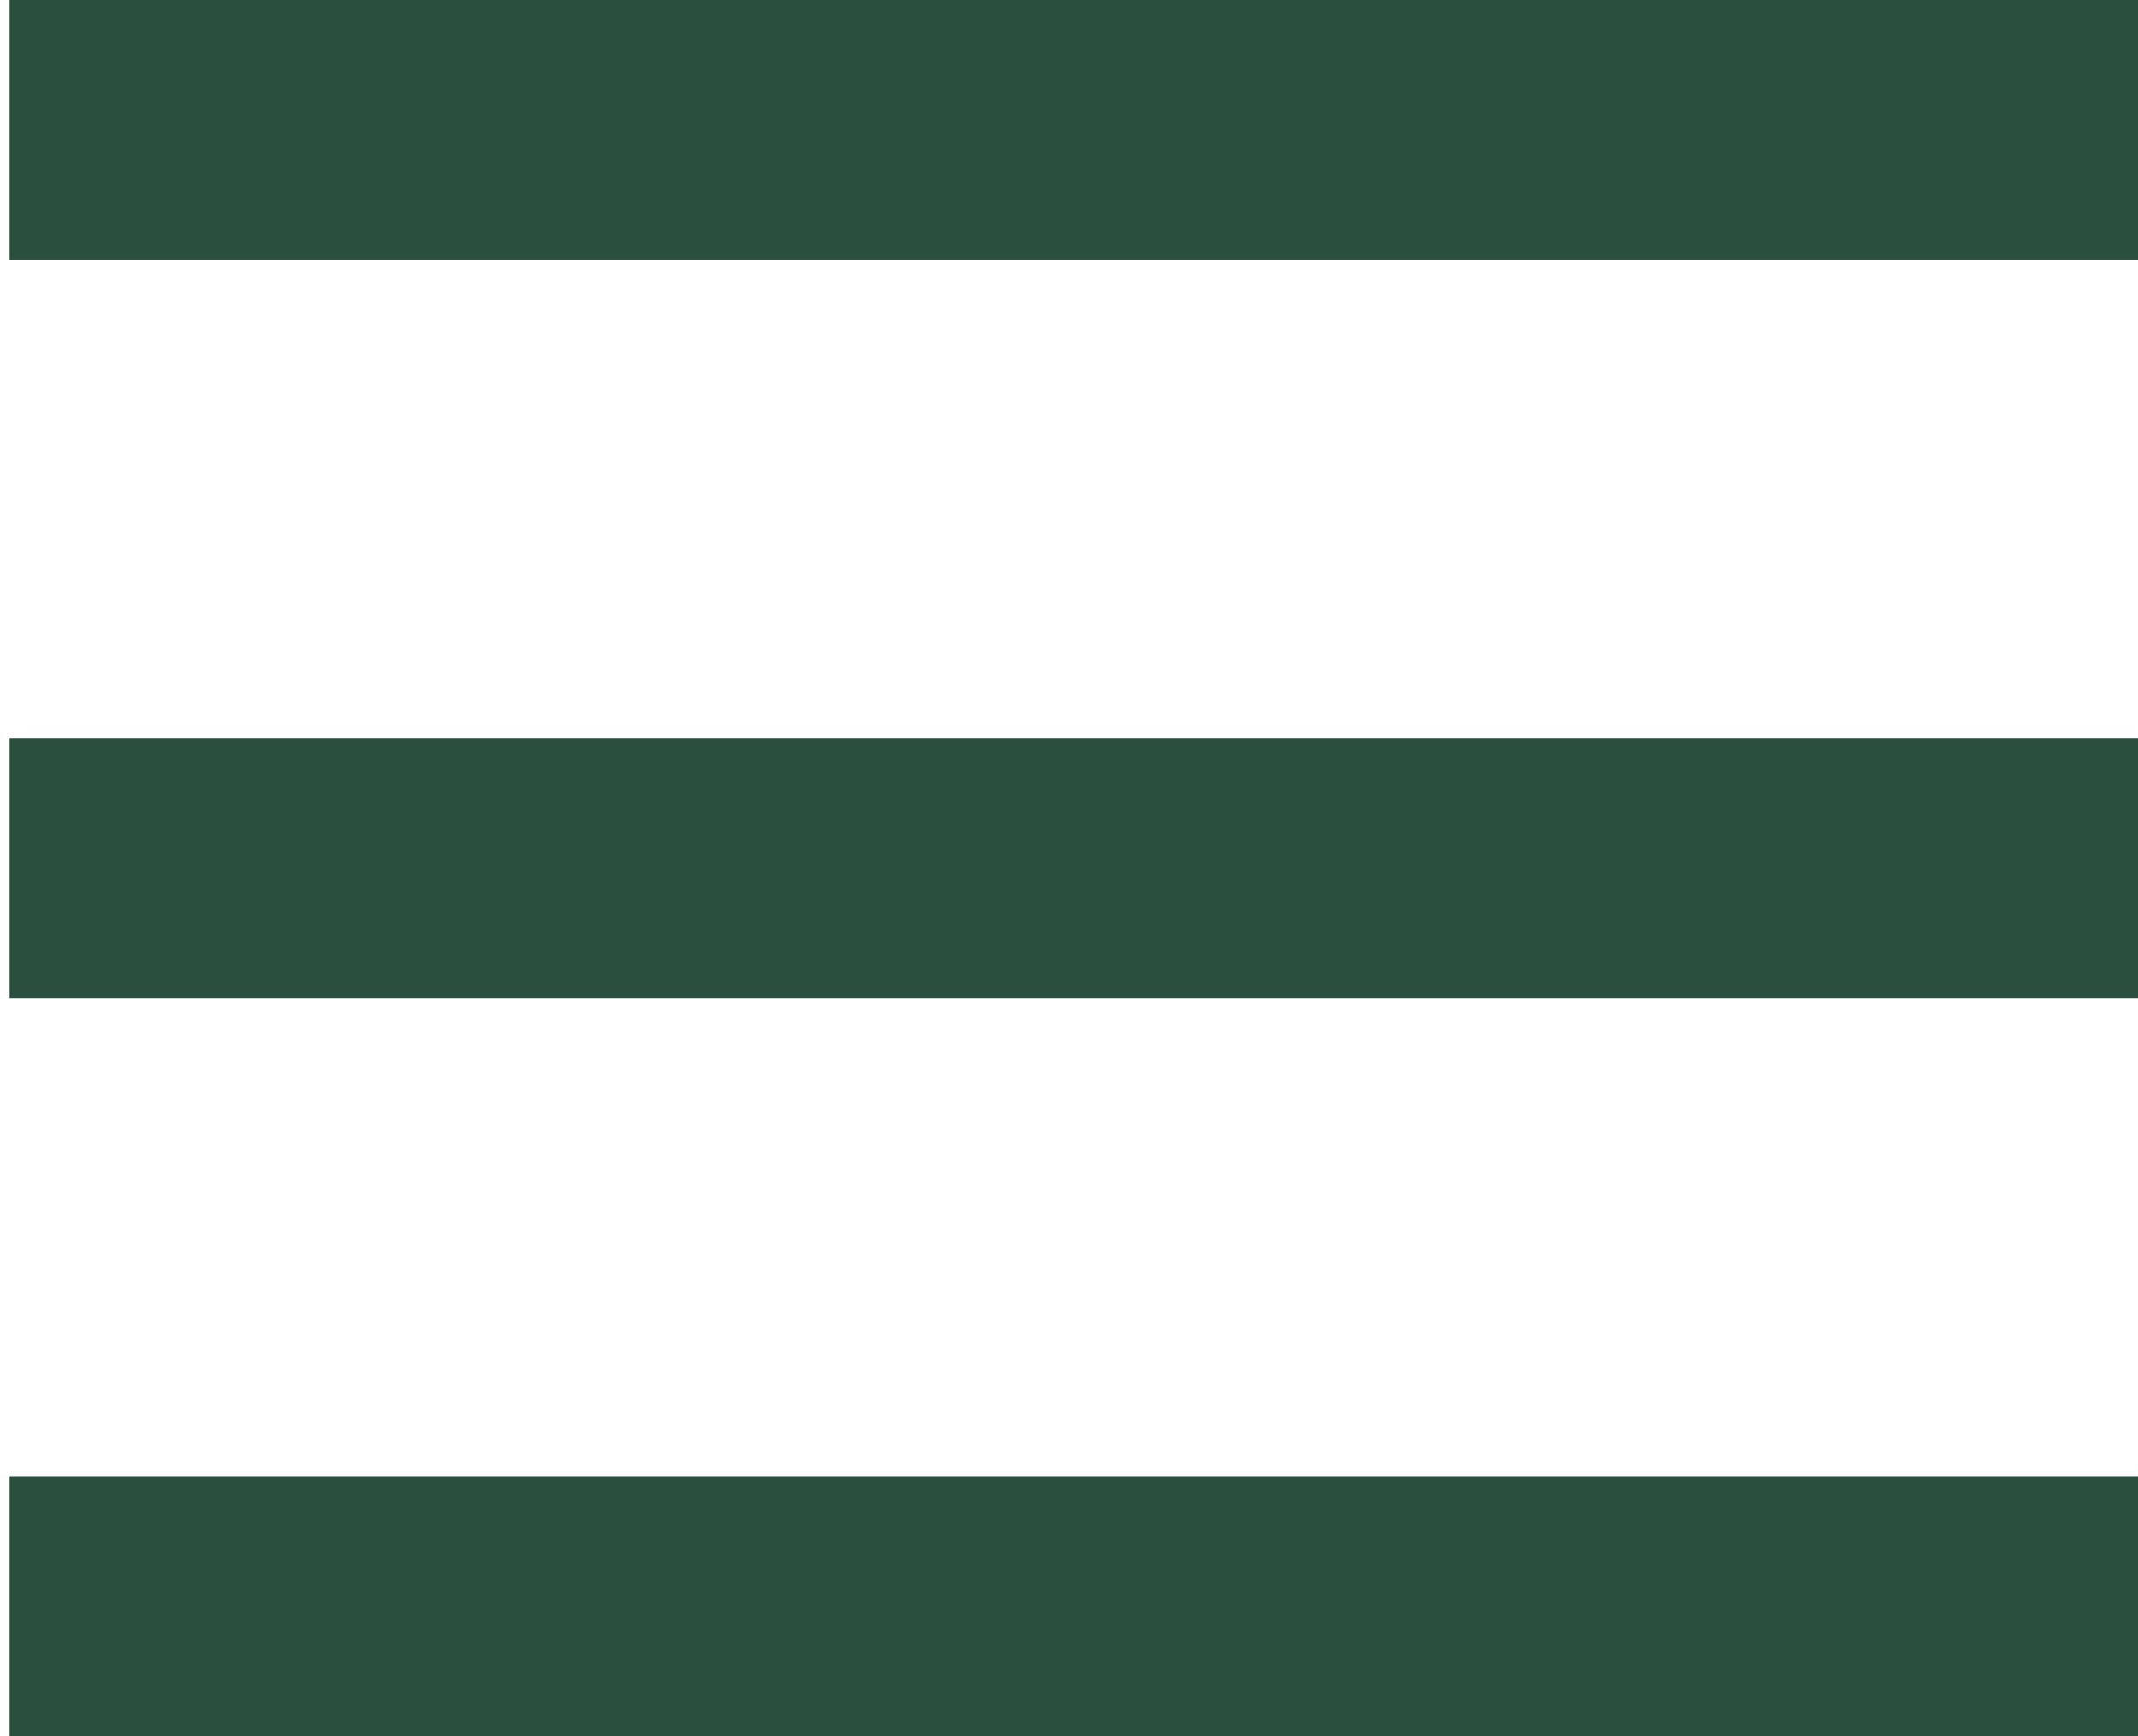
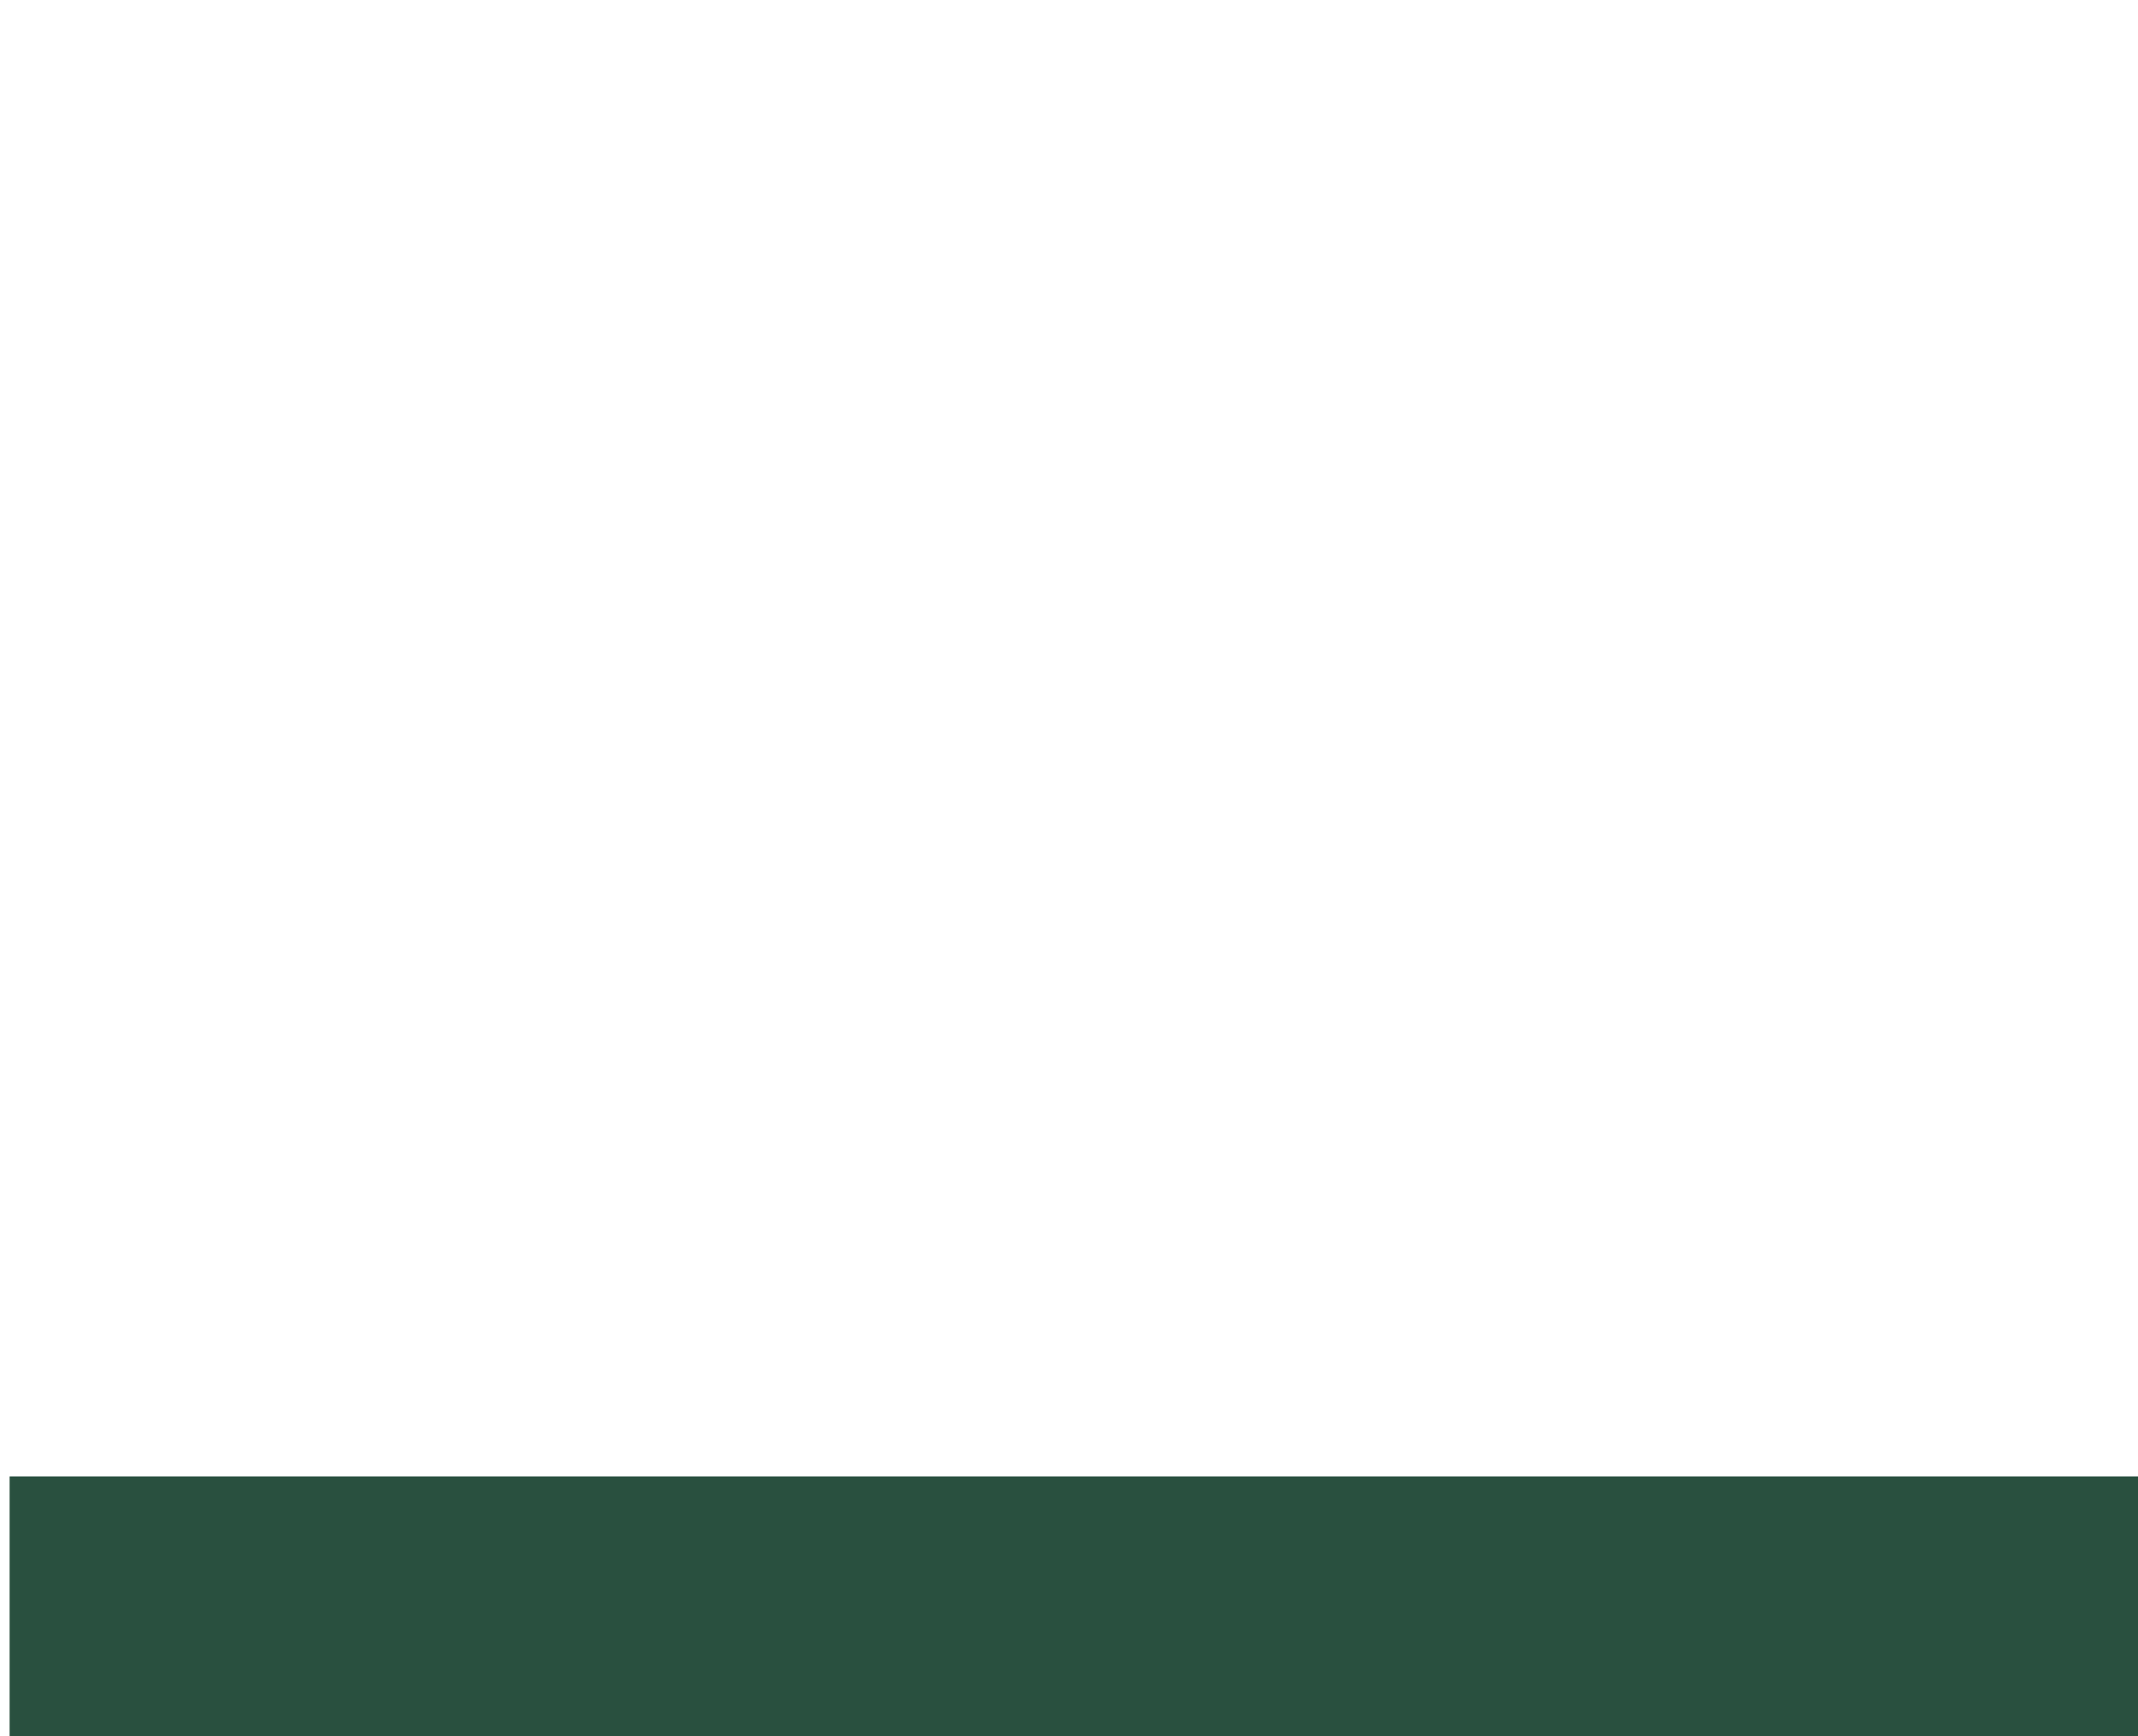
<svg xmlns="http://www.w3.org/2000/svg" version="1.1" id="Layer_1" x="0px" y="0px" width="500px" height="406.09px" viewBox="0 0 500 406.09" enable-background="new 0 0 500 406.09" xml:space="preserve">
-   <rect x="2.25" fill="#29503F" width="500" height="60.795" />
  <rect x="2.25" y="345.297" fill="#29503F" width="500" height="60.793" />
-   <rect x="2.25" y="172.647" fill="#29503F" width="500" height="60.799" />
</svg>